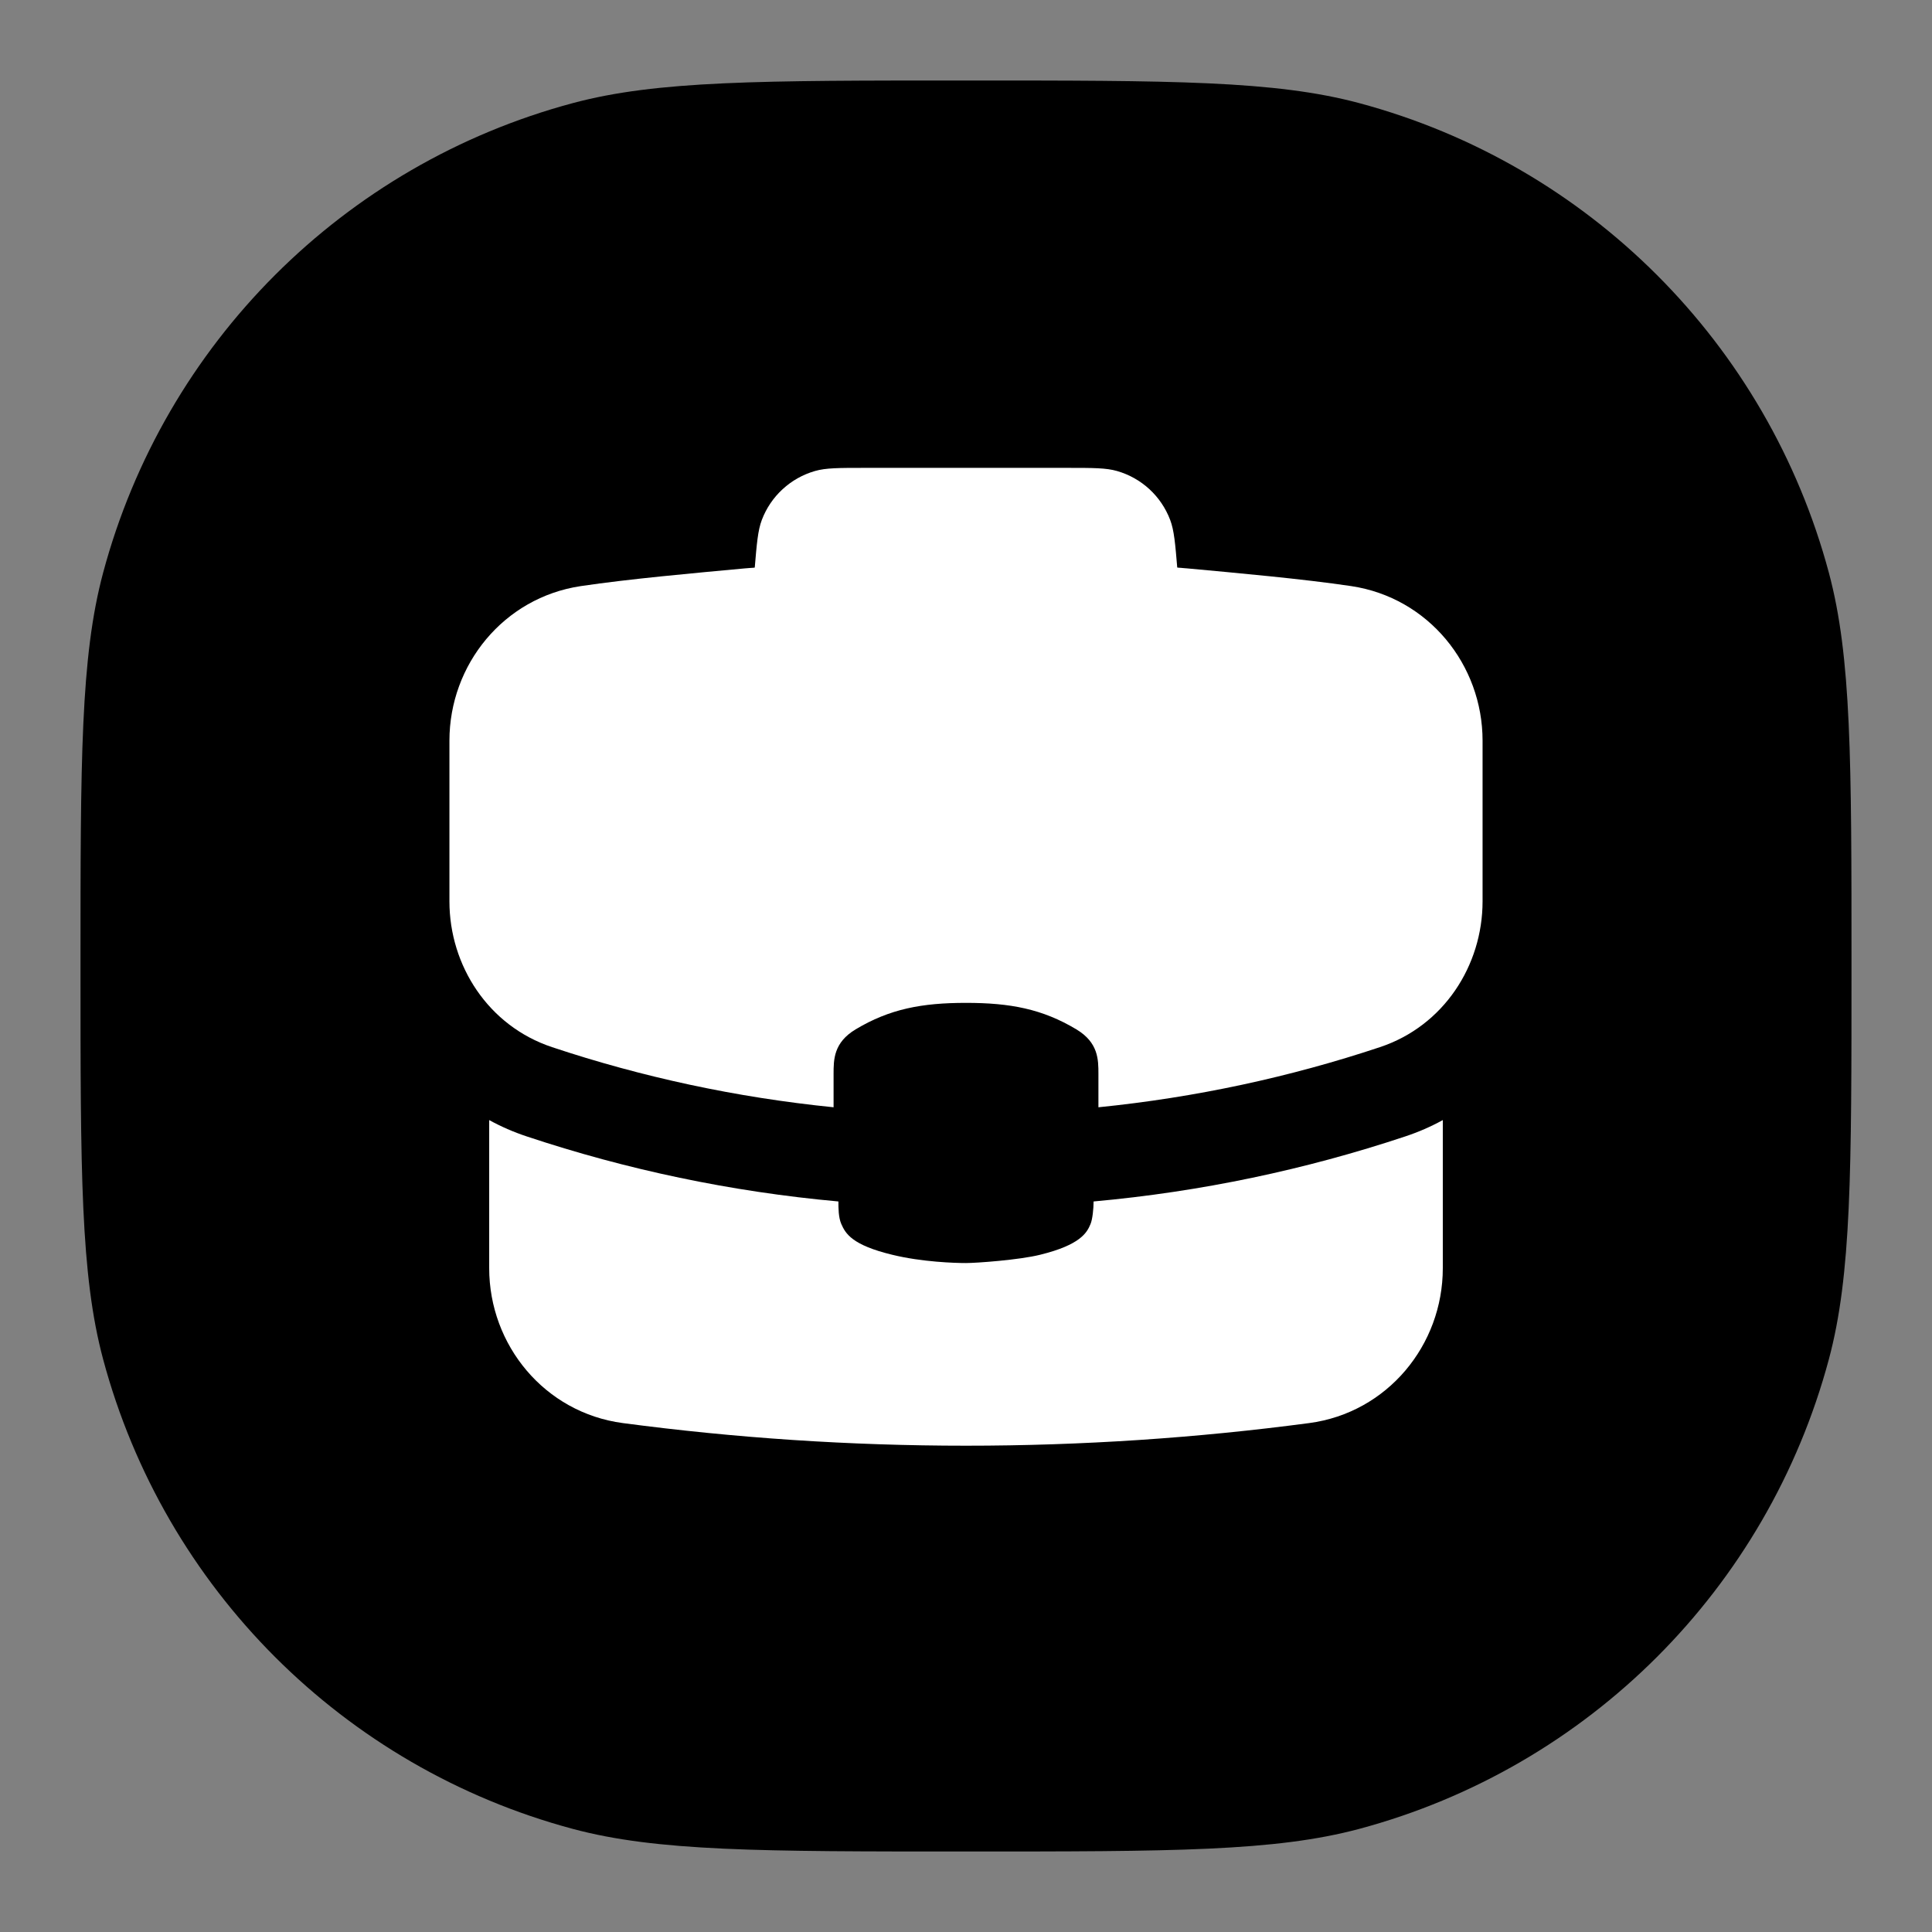
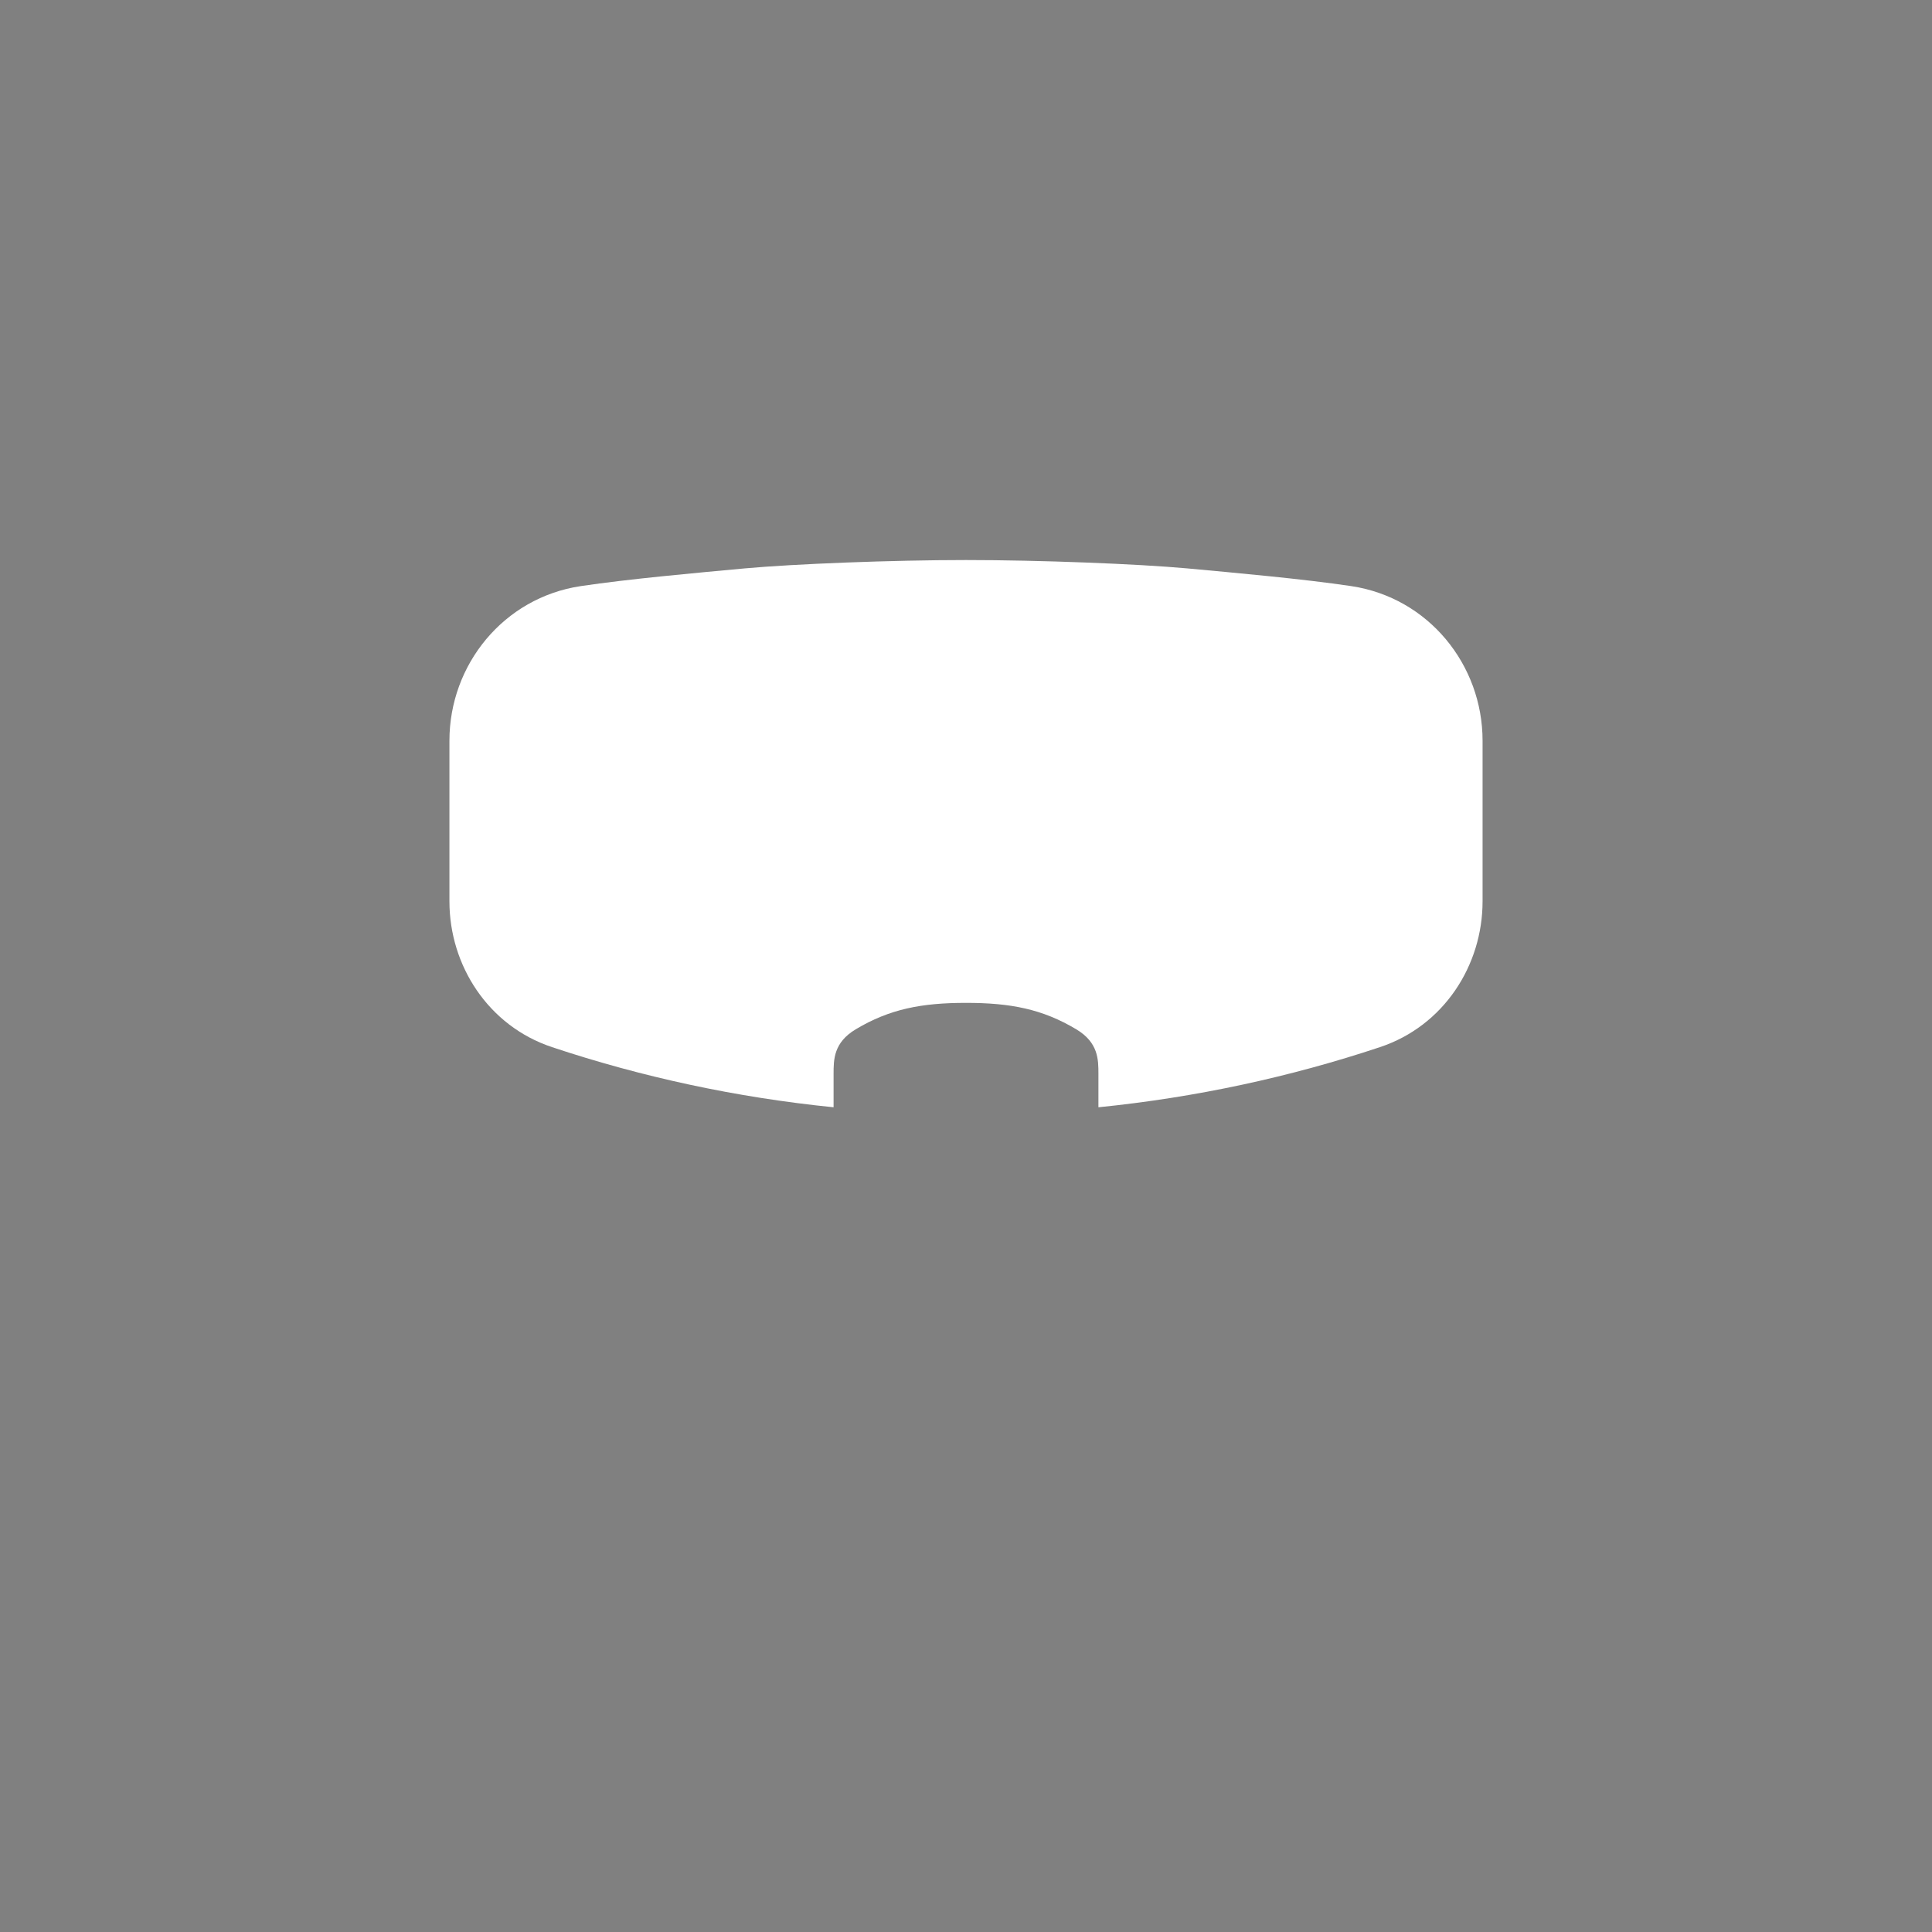
<svg xmlns="http://www.w3.org/2000/svg" width="24" height="24" viewBox="0 0 24 24" fill="none">
  <rect x="0" y="0" width="24" height="24" fill="#808080" stroke="none" />
-   <path d="M1 12C1 9.443 1 8.164 1.281 7.115C2.044 4.268 4.268 2.044 7.115 1.281C8.164 1 9.443 1 12 1V1C14.557 1 15.836 1 16.885 1.281C19.732 2.044 21.956 4.268 22.719 7.115C23 8.164 23 9.443 23 12V12C23 14.557 23 15.836 22.719 16.885C21.956 19.732 19.732 21.956 16.885 22.719C15.836 23 14.557 23 12 23V23C9.443 23 8.164 23 7.115 22.719C4.268 21.956 2.044 19.732 1.281 16.885C1 15.836 1 14.557 1 12V12Z" fill="currentColor" />
-   <path d="M6.077 15.754V13.914C6.224 13.995 6.38 14.063 6.546 14.118C7.781 14.529 9.076 14.804 10.415 14.925C10.415 15.006 10.415 15.123 10.451 15.205C10.503 15.323 10.582 15.466 11.083 15.587C11.454 15.678 11.867 15.69 12 15.69C12.127 15.69 12.66 15.652 12.921 15.587C13.421 15.464 13.503 15.313 13.547 15.205C13.571 15.149 13.585 15.016 13.585 14.925C14.924 14.804 16.219 14.529 17.454 14.118C17.62 14.063 17.776 13.995 17.923 13.914V15.754C17.923 16.71 17.234 17.549 16.263 17.678C14.868 17.863 13.445 17.959 12 17.959C10.555 17.959 9.132 17.863 7.737 17.678C6.766 17.549 6.077 16.71 6.077 15.754Z" fill="white" />
  <path d="M14.75 7.061C15.364 7.118 16.184 7.191 16.787 7.281C17.744 7.425 18.417 8.257 18.417 9.201V11.197C18.417 11.994 17.934 12.745 17.142 13.008C16.025 13.38 14.855 13.633 13.645 13.755V13.343C13.645 13.162 13.645 12.952 13.371 12.787C12.947 12.533 12.548 12.458 12 12.458C11.452 12.458 11.053 12.533 10.629 12.787C10.355 12.952 10.355 13.162 10.355 13.343V13.755C9.145 13.633 7.975 13.38 6.858 13.008C6.066 12.745 5.583 11.994 5.583 11.197V9.201C5.583 8.257 6.256 7.425 7.213 7.281C7.816 7.191 8.636 7.118 9.25 7.061C9.864 7.005 11.083 6.957 12 6.957C12.917 6.957 14.136 7.005 14.75 7.061Z" fill="white" />
-   <path d="M9.374 7.073C9.401 6.751 9.414 6.59 9.464 6.458C9.576 6.163 9.821 5.938 10.124 5.851C10.259 5.812 10.421 5.812 10.744 5.812H13.256C13.579 5.812 13.741 5.812 13.876 5.851C14.18 5.938 14.424 6.163 14.536 6.458C14.586 6.59 14.599 6.751 14.626 7.073V7.073C14.657 7.448 14.673 7.635 14.638 7.788C14.558 8.131 14.304 8.407 13.968 8.515C13.819 8.562 13.632 8.562 13.256 8.562H10.744C10.368 8.562 10.181 8.562 10.032 8.515C9.696 8.407 9.442 8.131 9.362 7.788C9.327 7.635 9.343 7.448 9.374 7.073V7.073Z" fill="white" />
</svg>